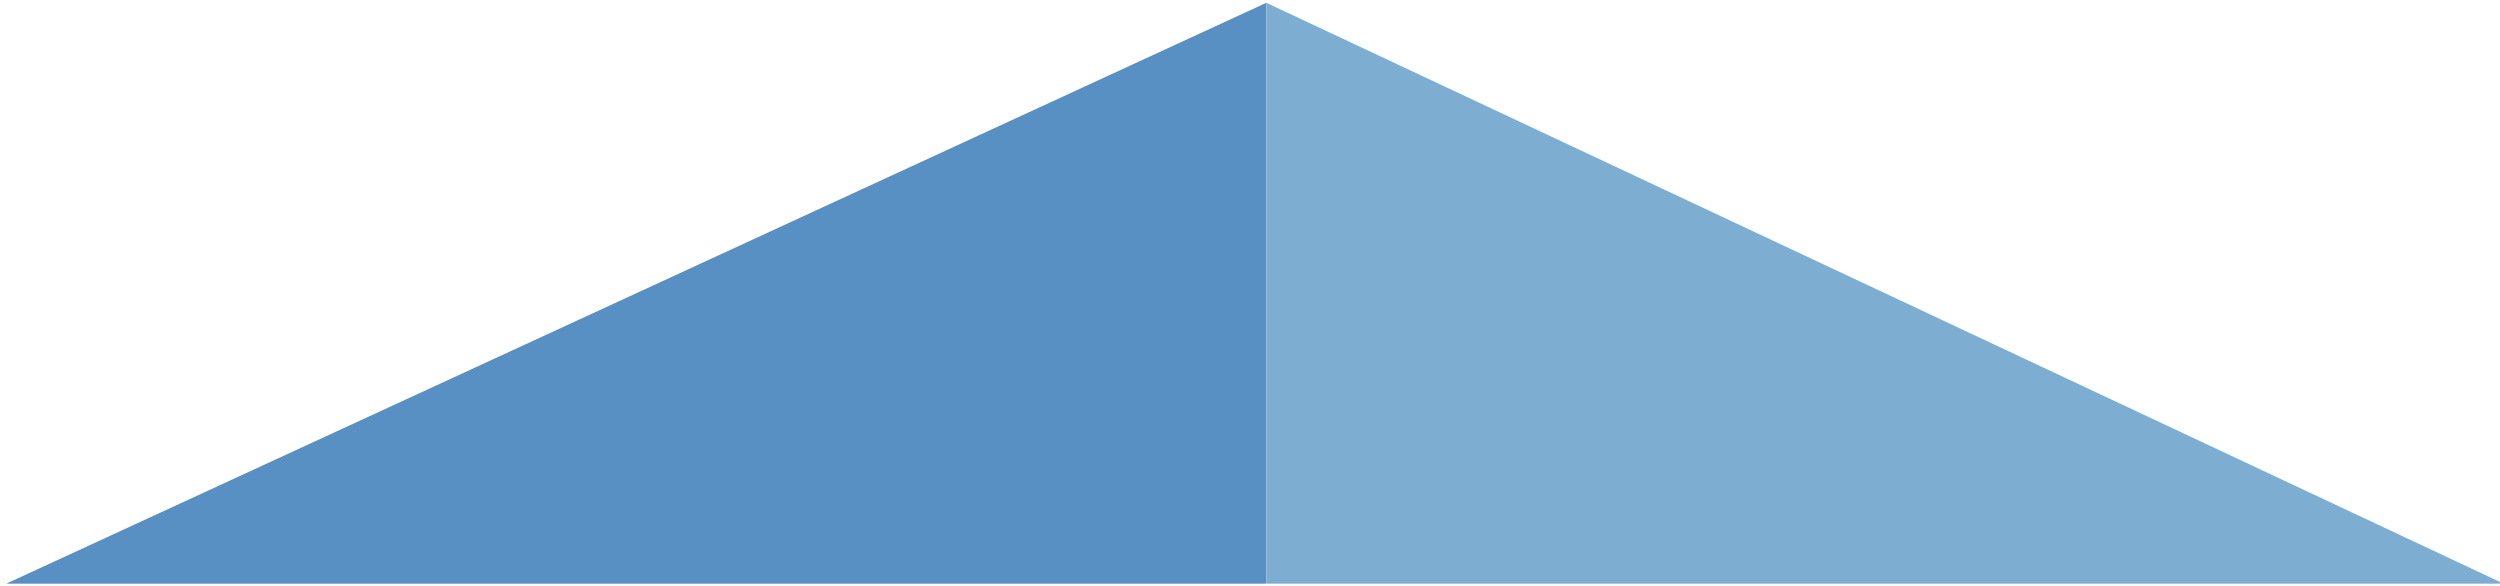
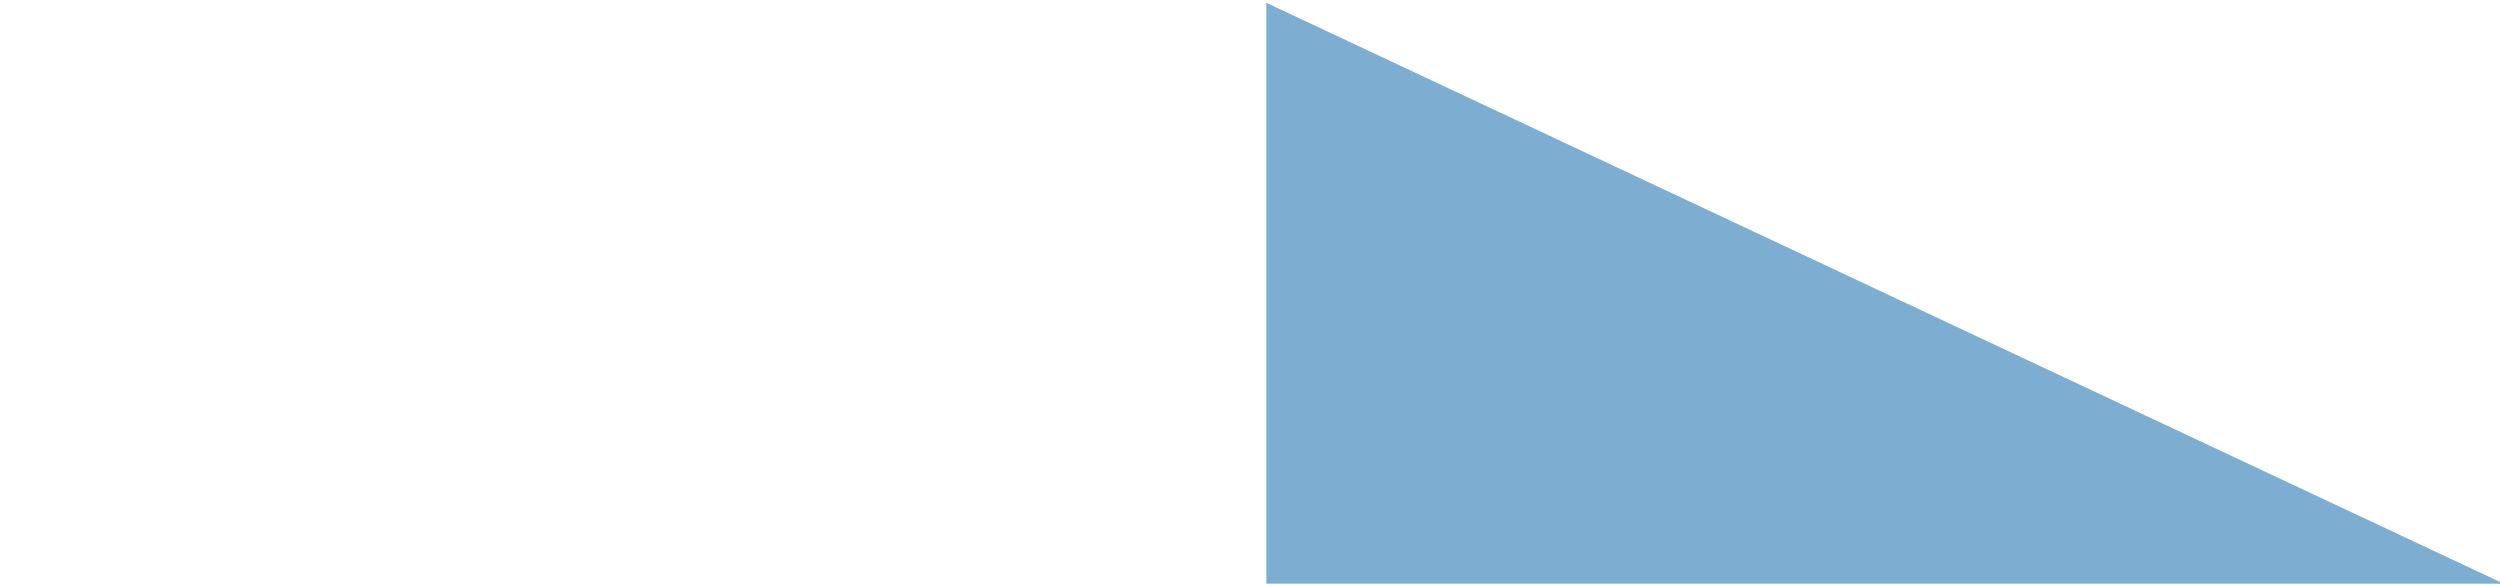
<svg xmlns="http://www.w3.org/2000/svg" version="1.1" id="Capa_1" x="0px" y="0px" width="422px" height="99px" viewBox="0 0 422 99" enable-background="new 0 0 422 99" xml:space="preserve">
-   <polygon fill="#5890C3" points="1.062,98.519 213.756,0.472 213.756,98.519 " />
  <polygon fill="#7DAED2" points="213.756,98.519 422.609,98.519 213.756,0.472 " />
</svg>